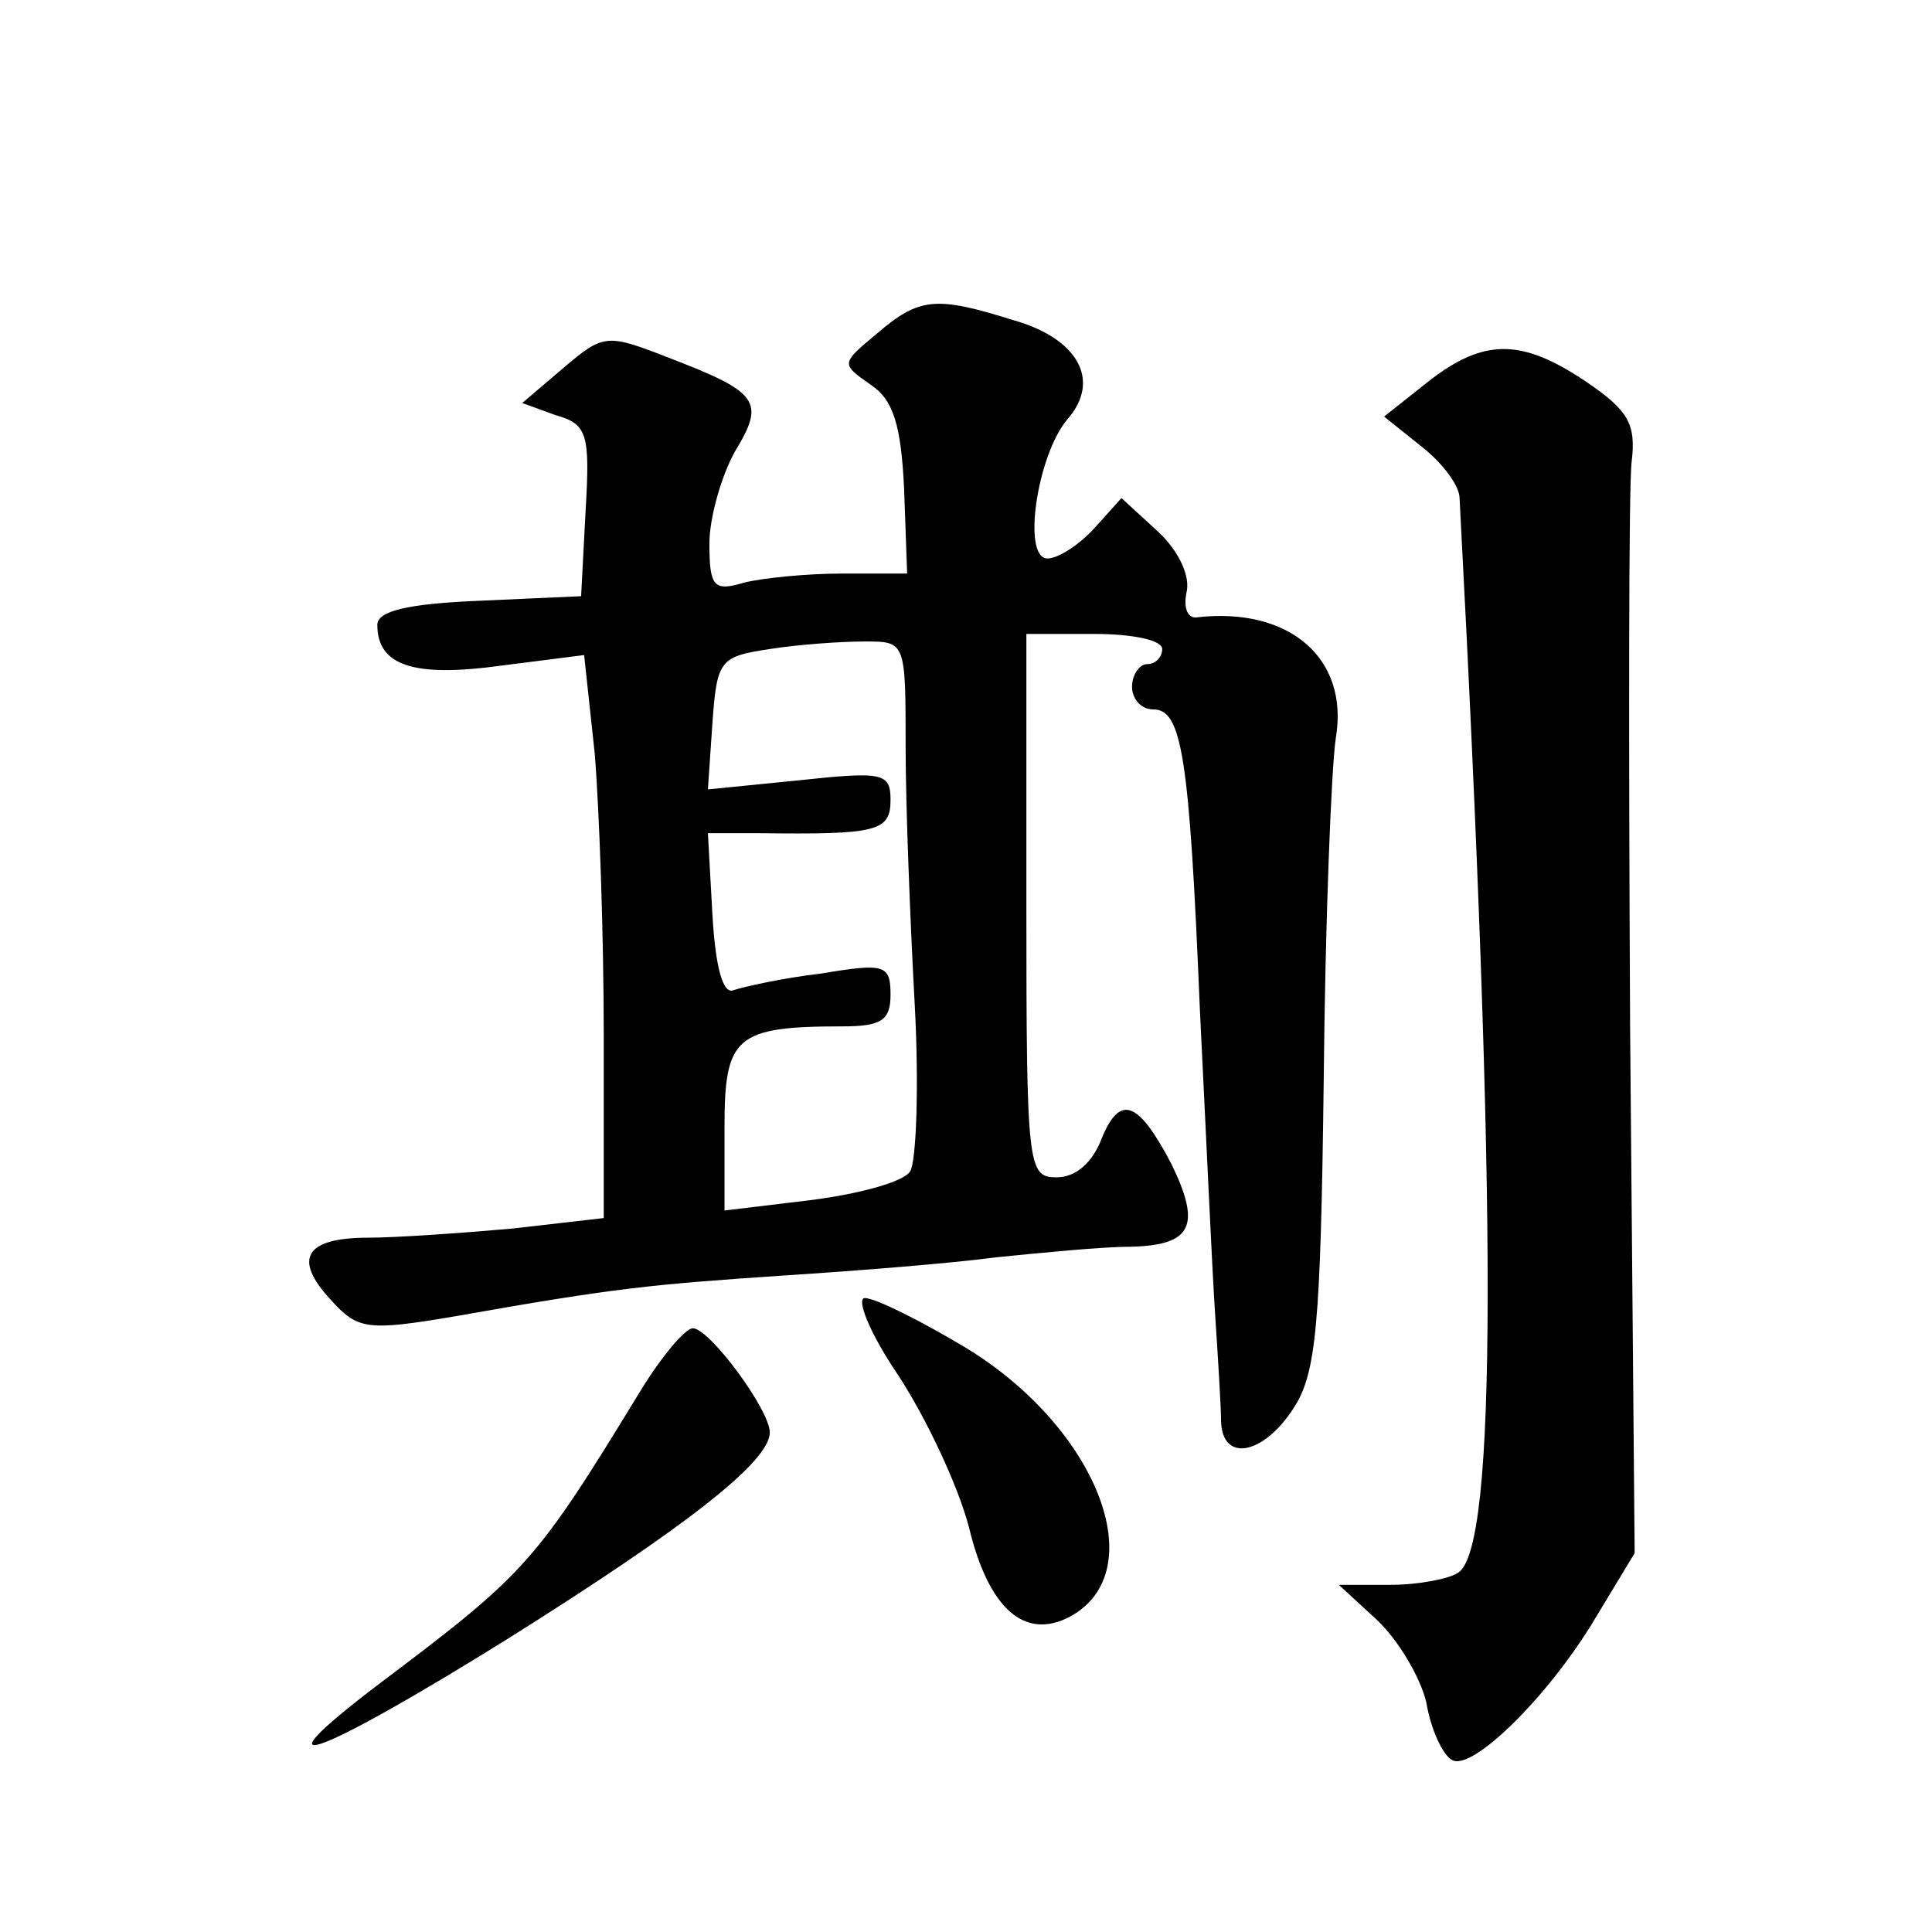
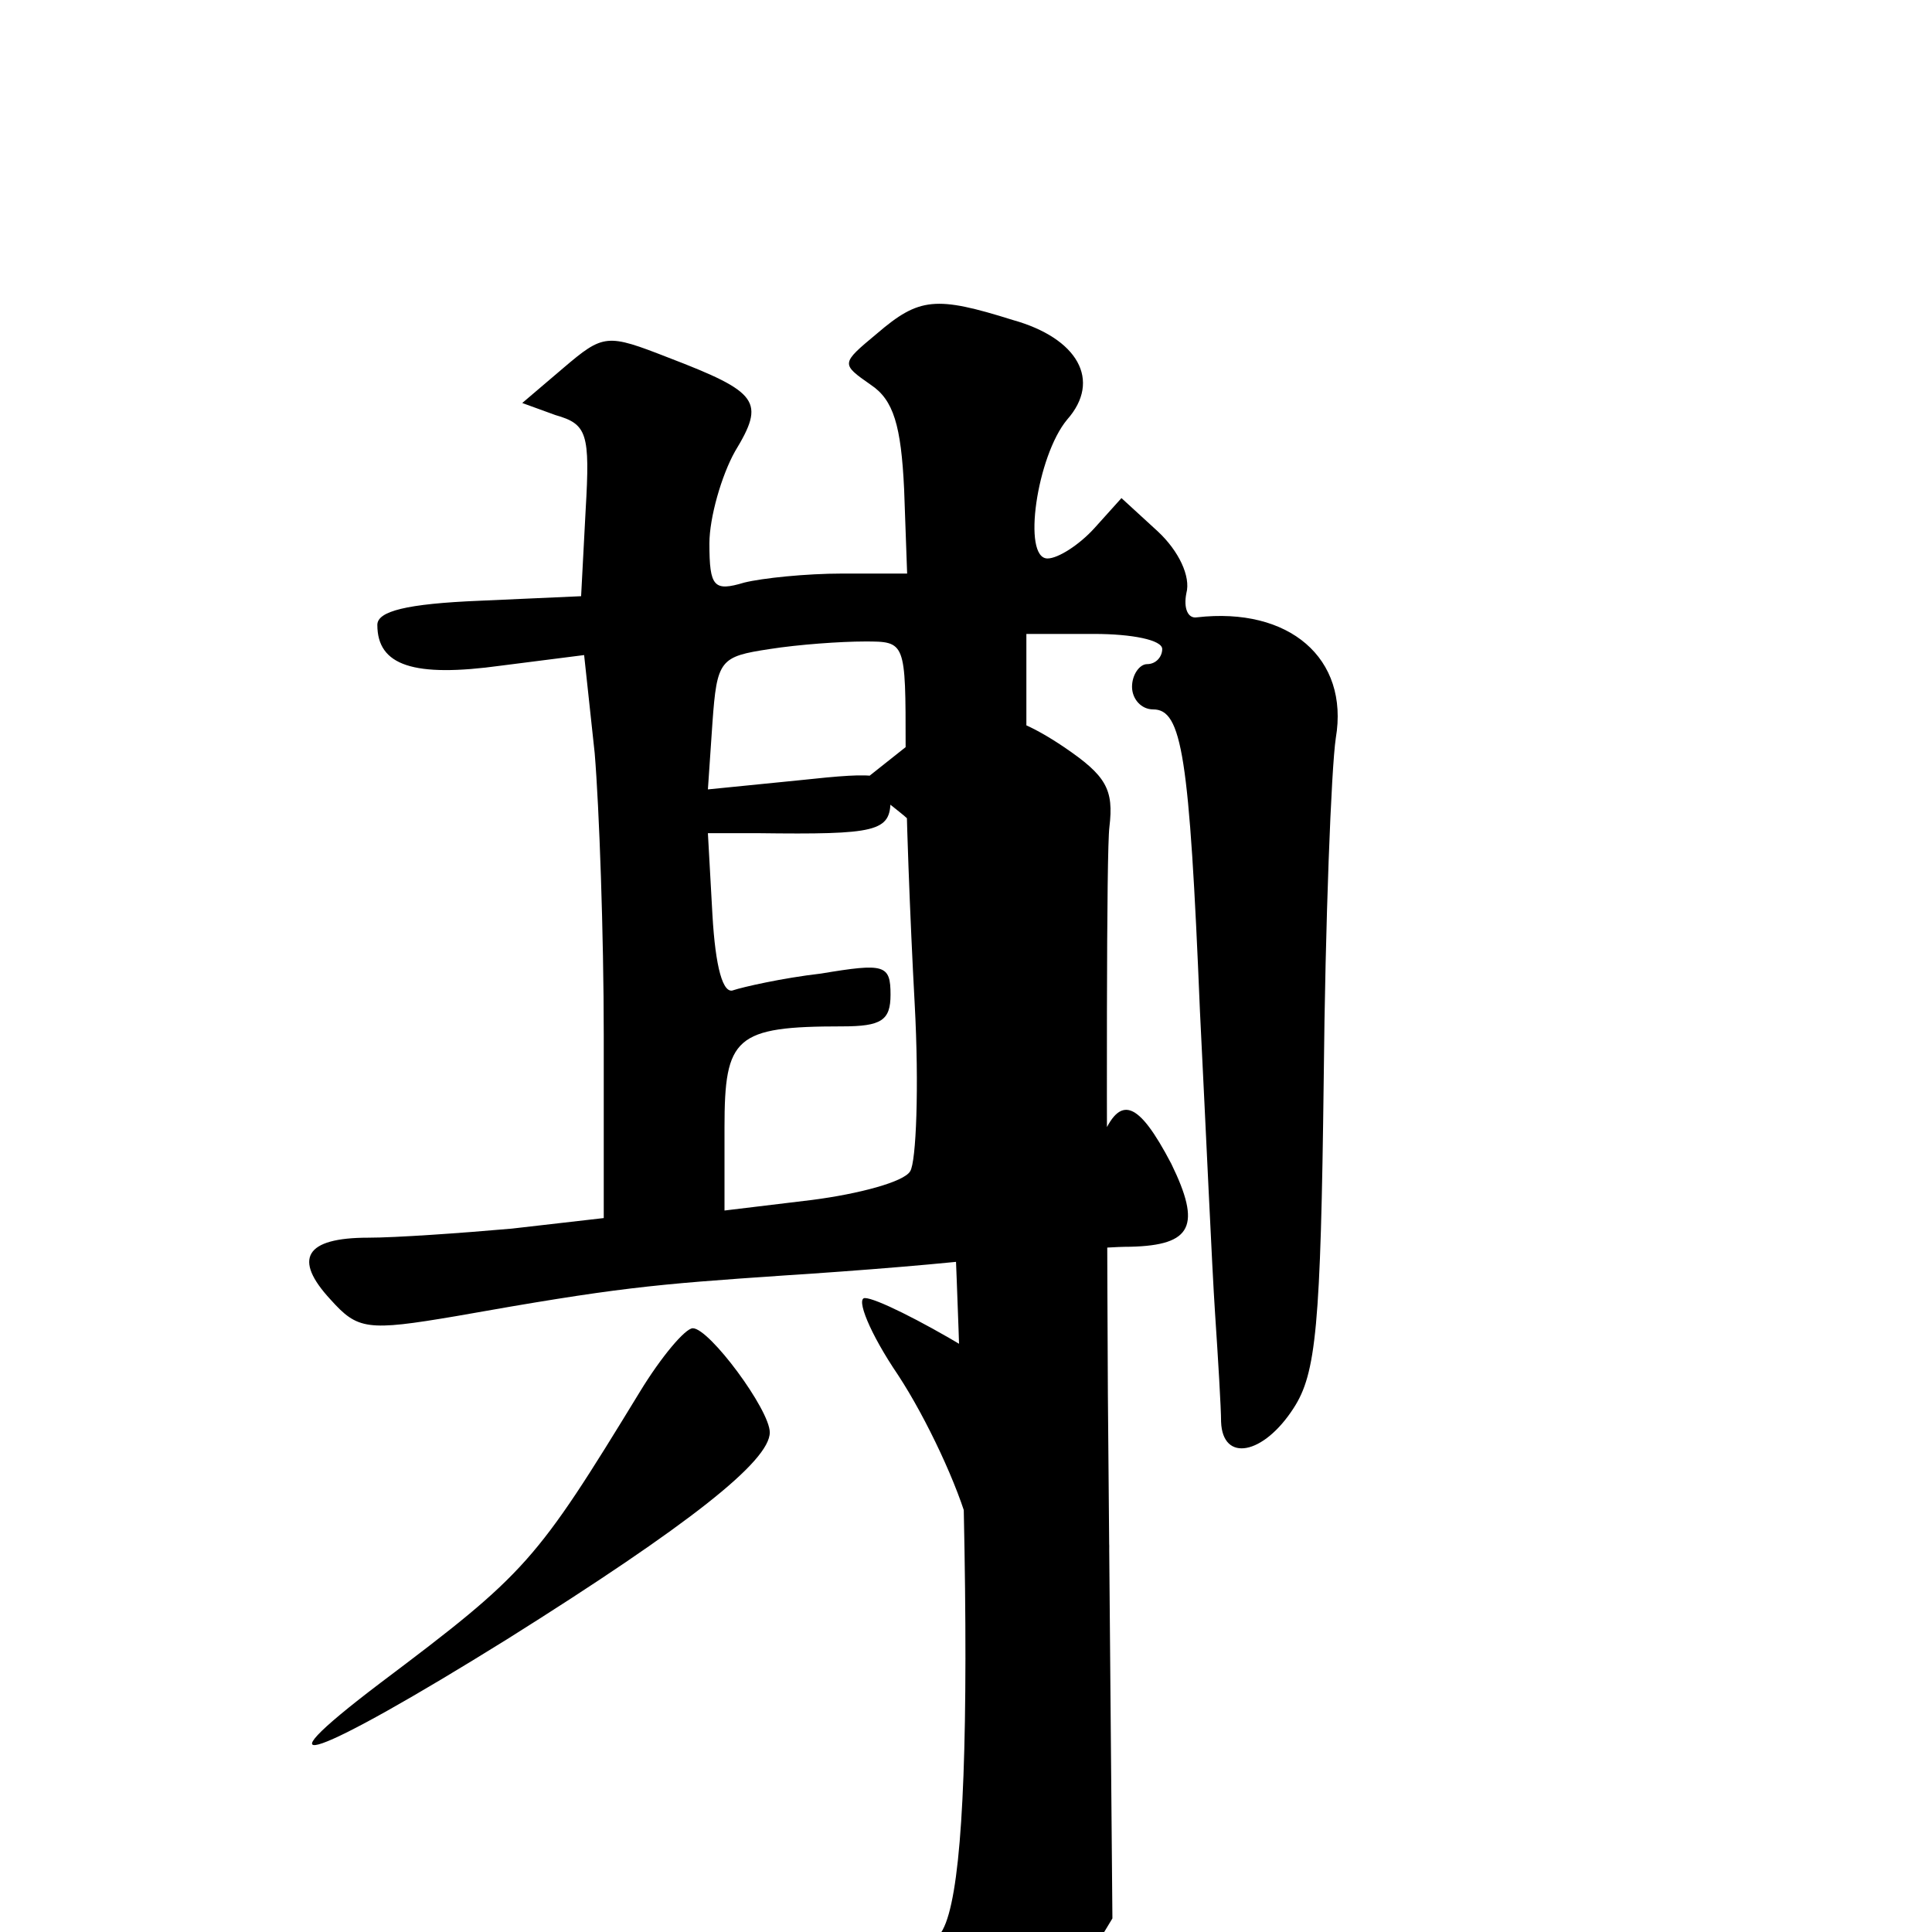
<svg xmlns="http://www.w3.org/2000/svg" version="1.0" width="128pt" height="128pt" viewBox="0 0 128 128" preserveAspectRatio="xMidYMid meet">
  <g transform="translate(0,128) scale(0.1,-0.1)" fill="#0" stroke="none">
-     <path d="M581 1059 c-24 -20 -24 -20 -4 -34 15 -10 20 -27 22 -69 l2 -56 -43 0 c-24 0 -53 -3 -65 -6 -20 -6 -23 -3 -23 26 0 17 8 45 17 61 20 33 16 39 -44 62 -41 16 -43 16 -70 -7 l-27 -23 22 -8 c21 -6 23 -12 20 -63 l-3 -57 -67 -3 c-49 -2 -68 -7 -68 -16 0 -27 24 -35 82 -27 l55 7 7 -65 c3 -36 6 -120 6 -187 l0 -121 -61 -7 c-34 -3 -77 -6 -95 -6 -42 0 -50 -14 -25 -41 18 -20 24 -21 83 -11 107 19 130 21 218 27 47 3 110 8 140 12 30 3 70 7 89 7 41 1 47 14 27 55 -22 42 -34 46 -46 17 -6 -16 -17 -26 -30 -26 -19 0 -20 6 -20 180 l0 180 45 0 c25 0 45 -4 45 -10 0 -5 -4 -10 -10 -10 -5 0 -10 -7 -10 -15 0 -8 6 -15 14 -15 19 0 24 -30 31 -200 4 -80 8 -170 10 -200 2 -30 4 -63 4 -72 1 -27 28 -22 48 9 15 23 18 54 20 218 1 104 5 206 8 226 9 53 -31 87 -92 80 -6 -1 -9 6 -7 16 3 11 -5 28 -19 41 l-24 22 -18 -20 c-10 -11 -24 -20 -31 -20 -17 0 -7 68 13 92 23 26 7 54 -36 66 -51 16 -62 15 -90 -9z m19 -274 c0 -38 3 -115 6 -170 3 -55 1 -105 -3 -111 -4 -7 -34 -15 -65 -19 l-58 -7 0 55 c0 60 7 67 78 67 26 0 32 4 32 21 0 20 -4 21 -46 14 -26 -3 -52 -9 -58 -11 -7 -3 -12 15 -14 50 l-3 54 33 0 c79 -1 88 1 88 22 0 18 -5 19 -61 13 l-60 -6 3 44 c3 42 5 44 38 49 19 3 47 5 63 5 27 0 27 0 27 -70z M946 1027 l-29 -23 25 -20 c14 -11 25 -26 25 -34 25 -472 25 -696 -1 -712 -6 -4 -26 -8 -45 -8 l-34 0 25 -23 c14 -13 29 -38 33 -55 3 -18 11 -35 17 -38 13 -8 64 42 95 94 l26 43 -3 347 c-1 191 -1 360 1 376 3 25 -2 34 -30 53 -43 29 -68 29 -105 0z M595 369 c19 -29 40 -74 47 -101 13 -54 37 -75 67 -59 55 30 18 125 -69 178 -30 18 -60 33 -67 33 -6 0 3 -23 22 -51z M424 358 c-69 -113 -75 -120 -172 -193 -87 -66 -43 -50 84 29 121 76 174 118 174 137 0 15 -40 69 -51 69 -5 0 -21 -19 -35 -42z" />
+     <path d="M581 1059 c-24 -20 -24 -20 -4 -34 15 -10 20 -27 22 -69 l2 -56 -43 0 c-24 0 -53 -3 -65 -6 -20 -6 -23 -3 -23 26 0 17 8 45 17 61 20 33 16 39 -44 62 -41 16 -43 16 -70 -7 l-27 -23 22 -8 c21 -6 23 -12 20 -63 l-3 -57 -67 -3 c-49 -2 -68 -7 -68 -16 0 -27 24 -35 82 -27 l55 7 7 -65 c3 -36 6 -120 6 -187 l0 -121 -61 -7 c-34 -3 -77 -6 -95 -6 -42 0 -50 -14 -25 -41 18 -20 24 -21 83 -11 107 19 130 21 218 27 47 3 110 8 140 12 30 3 70 7 89 7 41 1 47 14 27 55 -22 42 -34 46 -46 17 -6 -16 -17 -26 -30 -26 -19 0 -20 6 -20 180 l0 180 45 0 c25 0 45 -4 45 -10 0 -5 -4 -10 -10 -10 -5 0 -10 -7 -10 -15 0 -8 6 -15 14 -15 19 0 24 -30 31 -200 4 -80 8 -170 10 -200 2 -30 4 -63 4 -72 1 -27 28 -22 48 9 15 23 18 54 20 218 1 104 5 206 8 226 9 53 -31 87 -92 80 -6 -1 -9 6 -7 16 3 11 -5 28 -19 41 l-24 22 -18 -20 c-10 -11 -24 -20 -31 -20 -17 0 -7 68 13 92 23 26 7 54 -36 66 -51 16 -62 15 -90 -9z m19 -274 c0 -38 3 -115 6 -170 3 -55 1 -105 -3 -111 -4 -7 -34 -15 -65 -19 l-58 -7 0 55 c0 60 7 67 78 67 26 0 32 4 32 21 0 20 -4 21 -46 14 -26 -3 -52 -9 -58 -11 -7 -3 -12 15 -14 50 l-3 54 33 0 c79 -1 88 1 88 22 0 18 -5 19 -61 13 l-60 -6 3 44 c3 42 5 44 38 49 19 3 47 5 63 5 27 0 27 0 27 -70z l-29 -23 25 -20 c14 -11 25 -26 25 -34 25 -472 25 -696 -1 -712 -6 -4 -26 -8 -45 -8 l-34 0 25 -23 c14 -13 29 -38 33 -55 3 -18 11 -35 17 -38 13 -8 64 42 95 94 l26 43 -3 347 c-1 191 -1 360 1 376 3 25 -2 34 -30 53 -43 29 -68 29 -105 0z M595 369 c19 -29 40 -74 47 -101 13 -54 37 -75 67 -59 55 30 18 125 -69 178 -30 18 -60 33 -67 33 -6 0 3 -23 22 -51z M424 358 c-69 -113 -75 -120 -172 -193 -87 -66 -43 -50 84 29 121 76 174 118 174 137 0 15 -40 69 -51 69 -5 0 -21 -19 -35 -42z" />
  </g>
</svg>